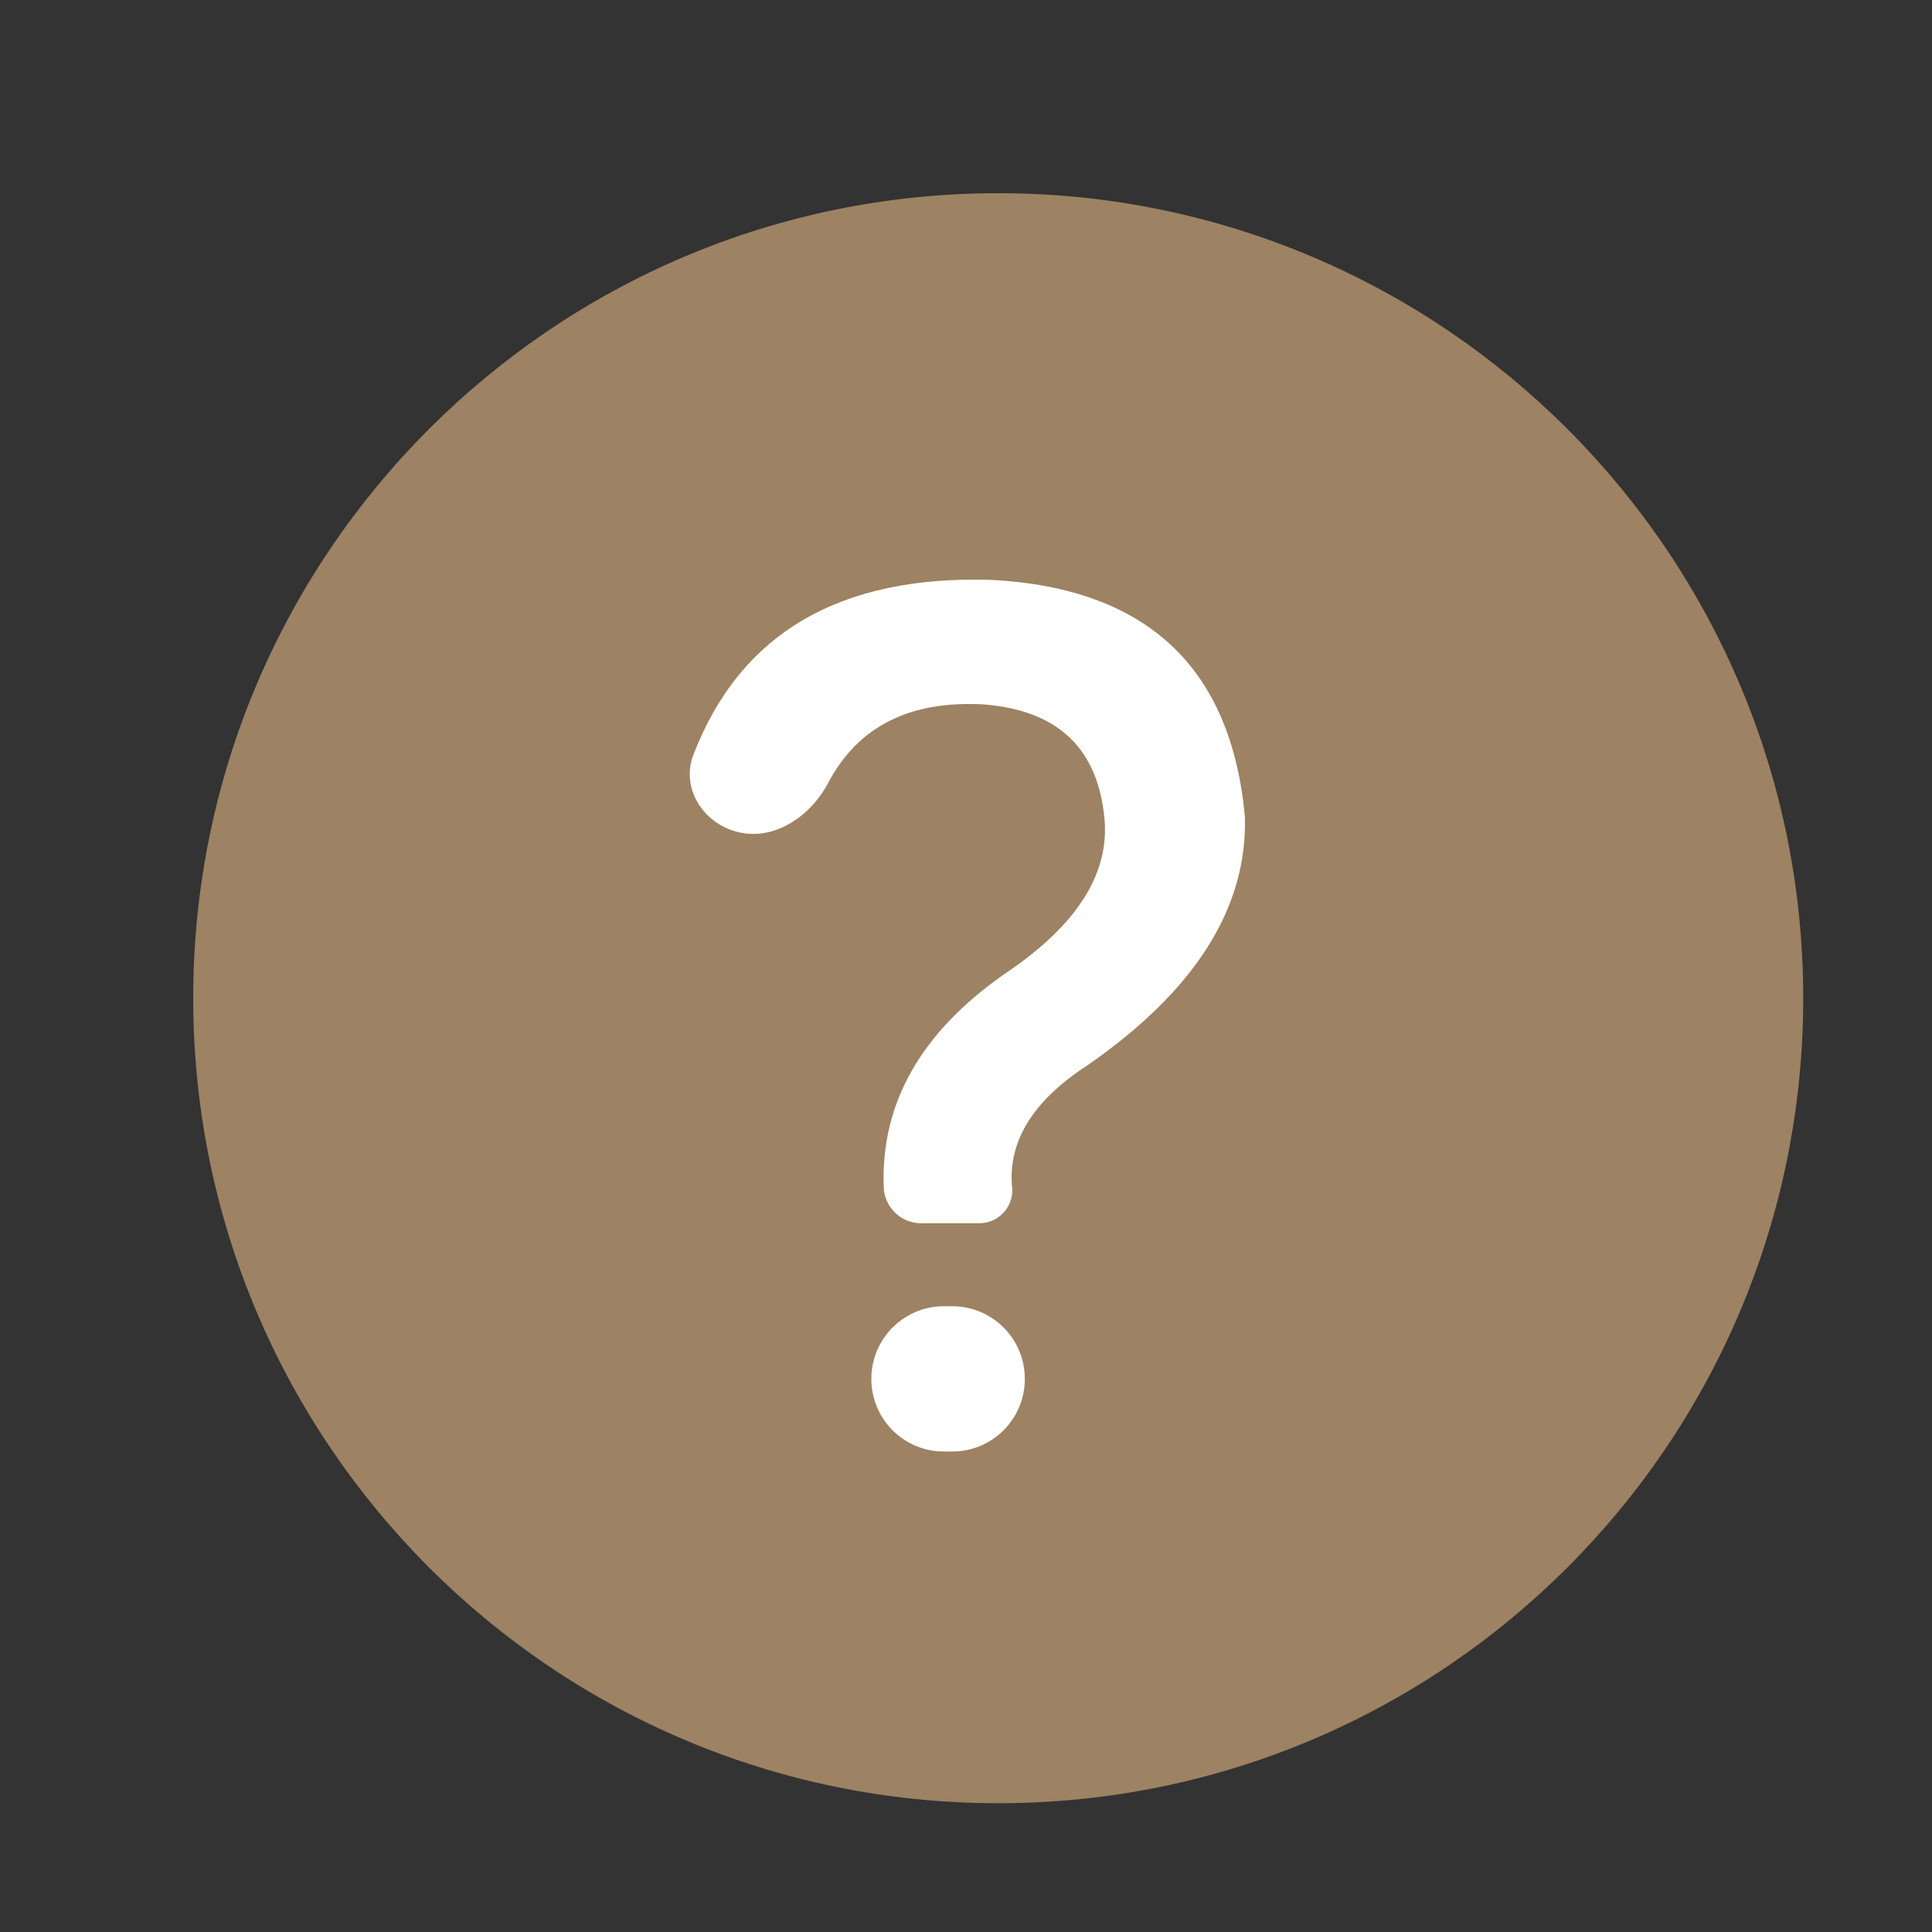
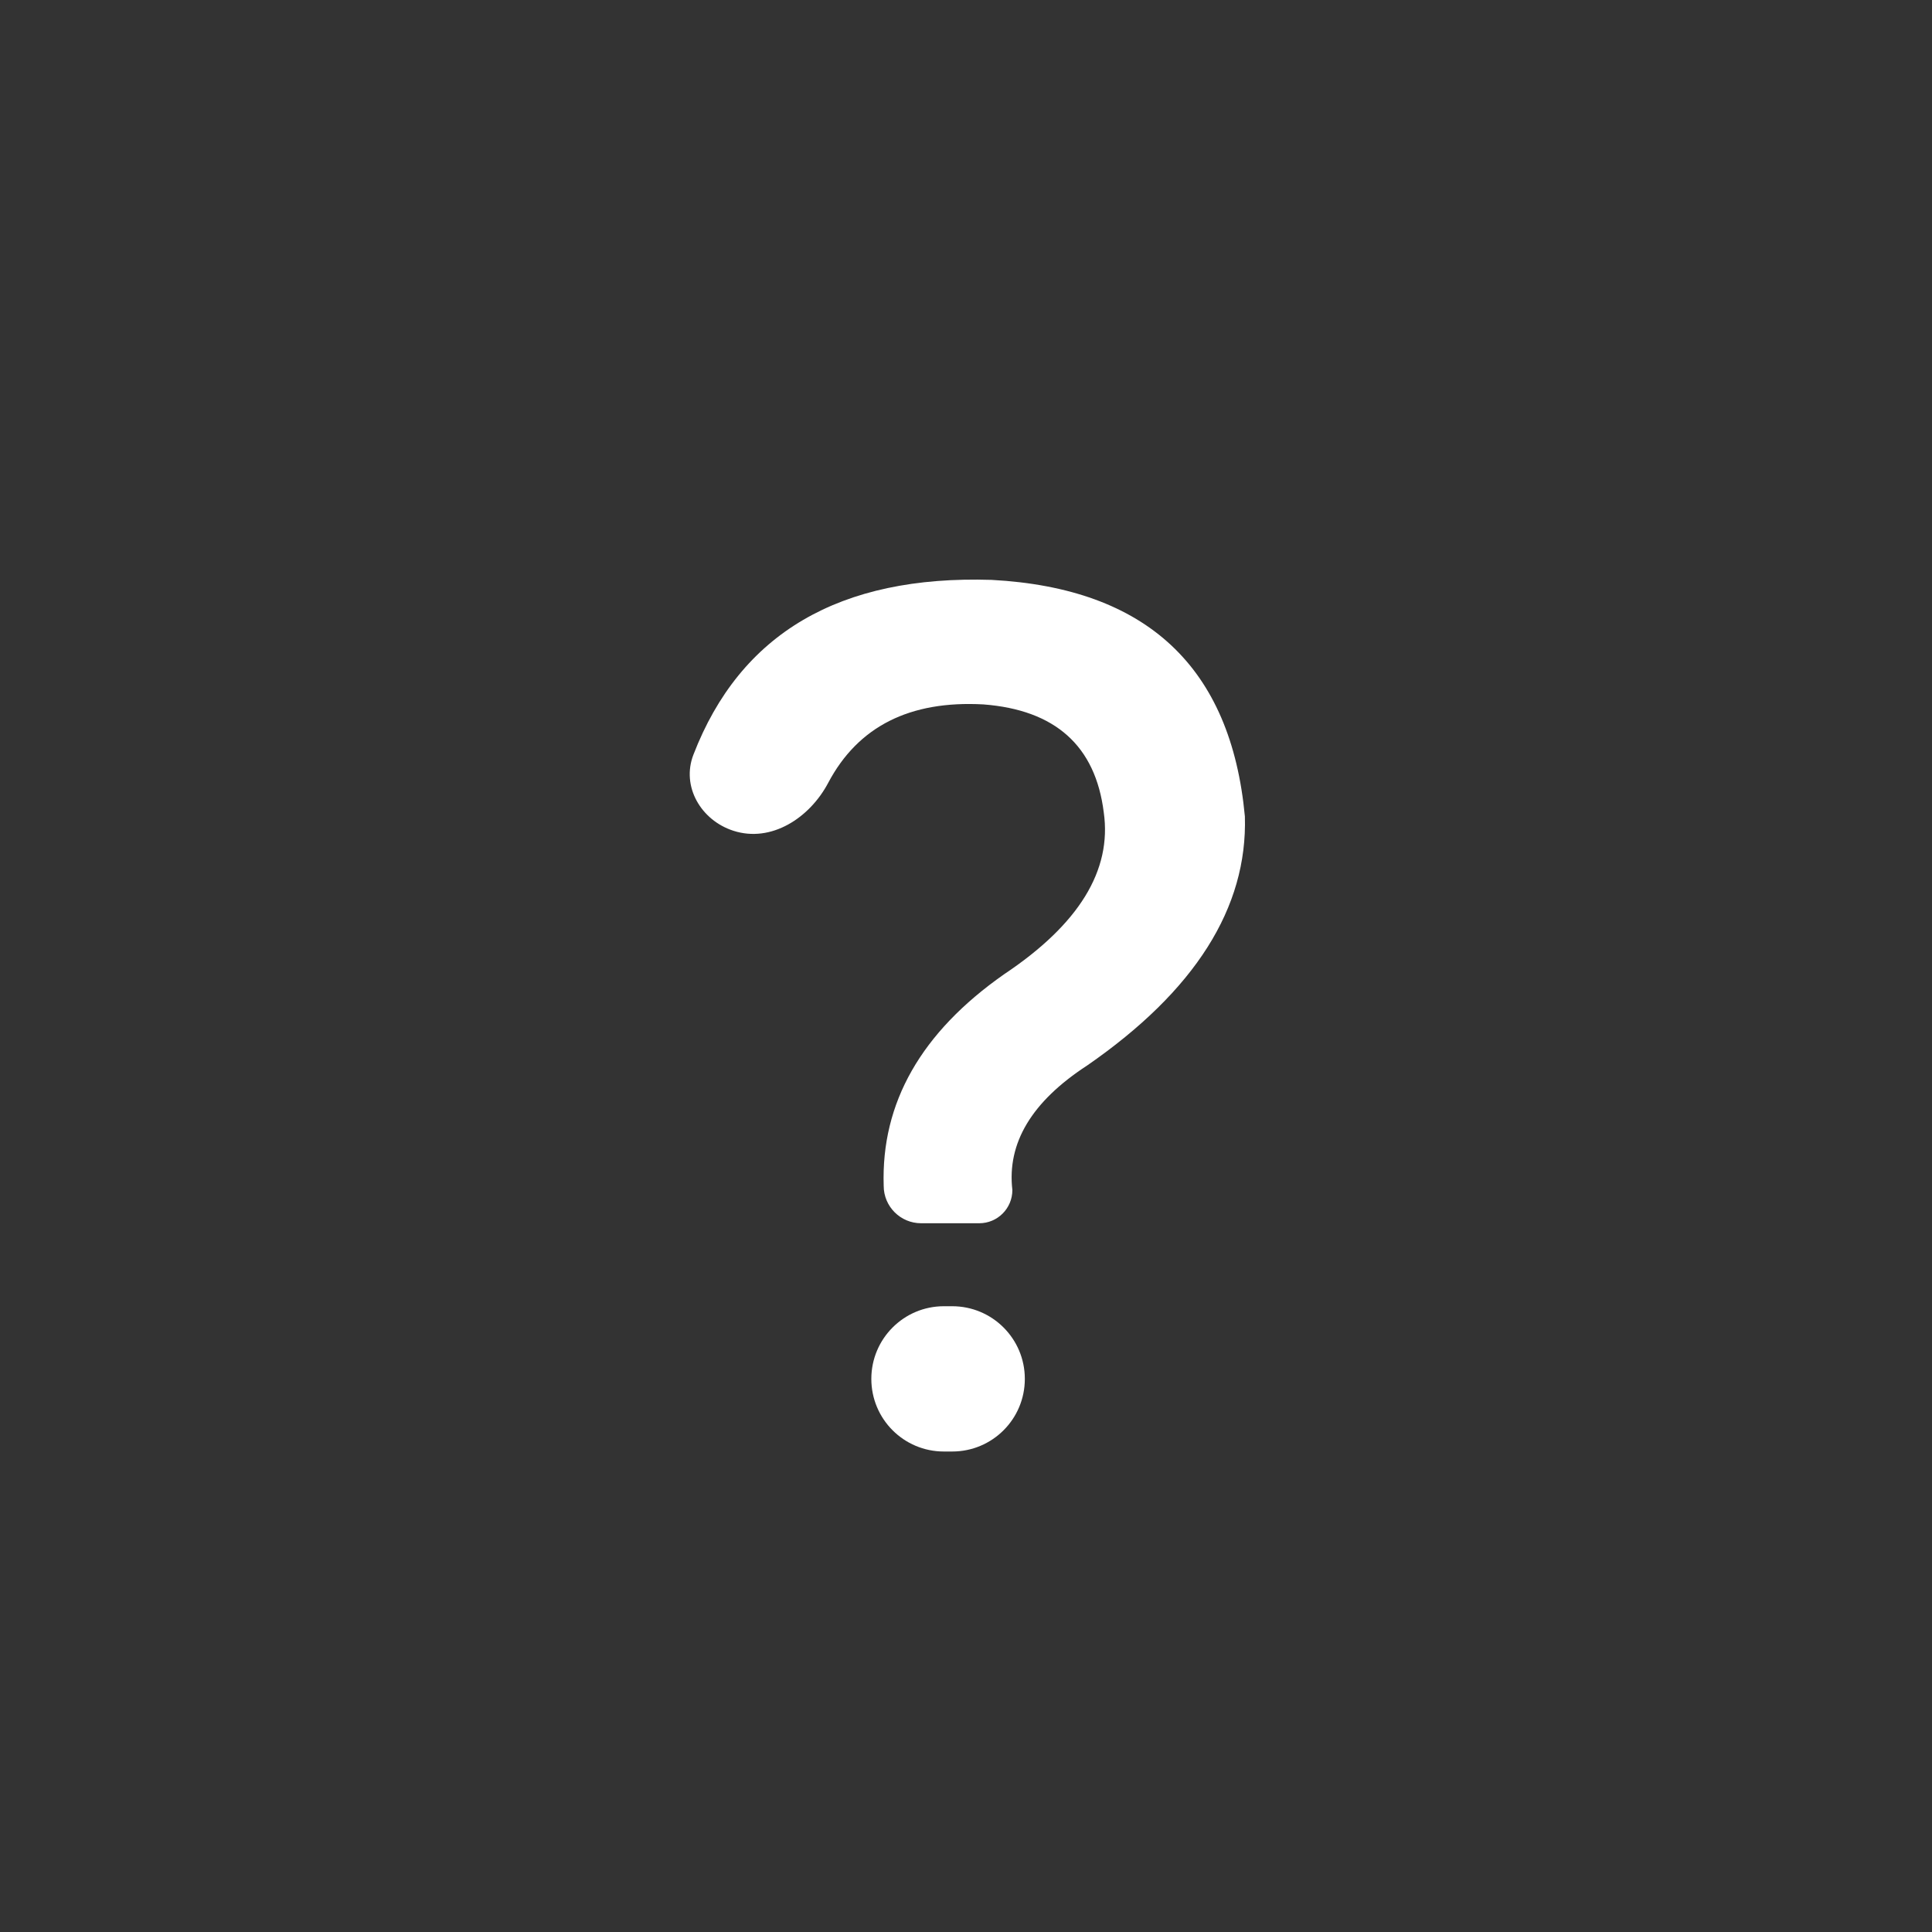
<svg xmlns="http://www.w3.org/2000/svg" width="20" height="20" viewBox="0 0 20 20" fill="none">
  <rect x="0" y="0" width="20" height="20" fill="#333333" stroke="none" />
-   <path d="M10.333 18.667C12.634 18.667 14.718 17.734 16.226 16.226C17.734 14.718 18.667 12.634 18.667 10.333C18.667 8.032 17.734 5.949 16.226 4.441C14.718 2.933 12.634 2 10.333 2C8.032 2 5.949 2.933 4.441 4.441C2.933 5.949 2 8.032 2 10.333C2 12.634 2.933 14.718 4.441 16.226C5.949 17.734 8.032 18.667 10.333 18.667Z" fill="#9D8263" />
  <path d="M10.48 12.319C10.48 12.509 10.327 12.663 10.137 12.663H9.535C9.322 12.663 9.148 12.49 9.148 12.276C9.12 11.417 9.535 10.687 10.395 10.085C11.168 9.569 11.512 9.011 11.426 8.409C11.34 7.722 10.925 7.349 10.18 7.292C9.418 7.25 8.883 7.52 8.574 8.103C8.382 8.467 7.984 8.727 7.592 8.6C7.257 8.492 7.051 8.142 7.178 7.813C7.663 6.556 8.692 5.953 10.266 6.003C11.87 6.089 12.743 6.905 12.887 8.452C12.915 9.397 12.371 10.257 11.254 11.03C10.681 11.403 10.423 11.832 10.48 12.319ZM9.02 14.274C9.02 13.859 9.356 13.522 9.771 13.522H9.857C10.273 13.522 10.609 13.859 10.609 14.274C10.609 14.69 10.273 15.026 9.857 15.026H9.771C9.356 15.026 9.02 14.69 9.02 14.274Z" fill="white" />
</svg>